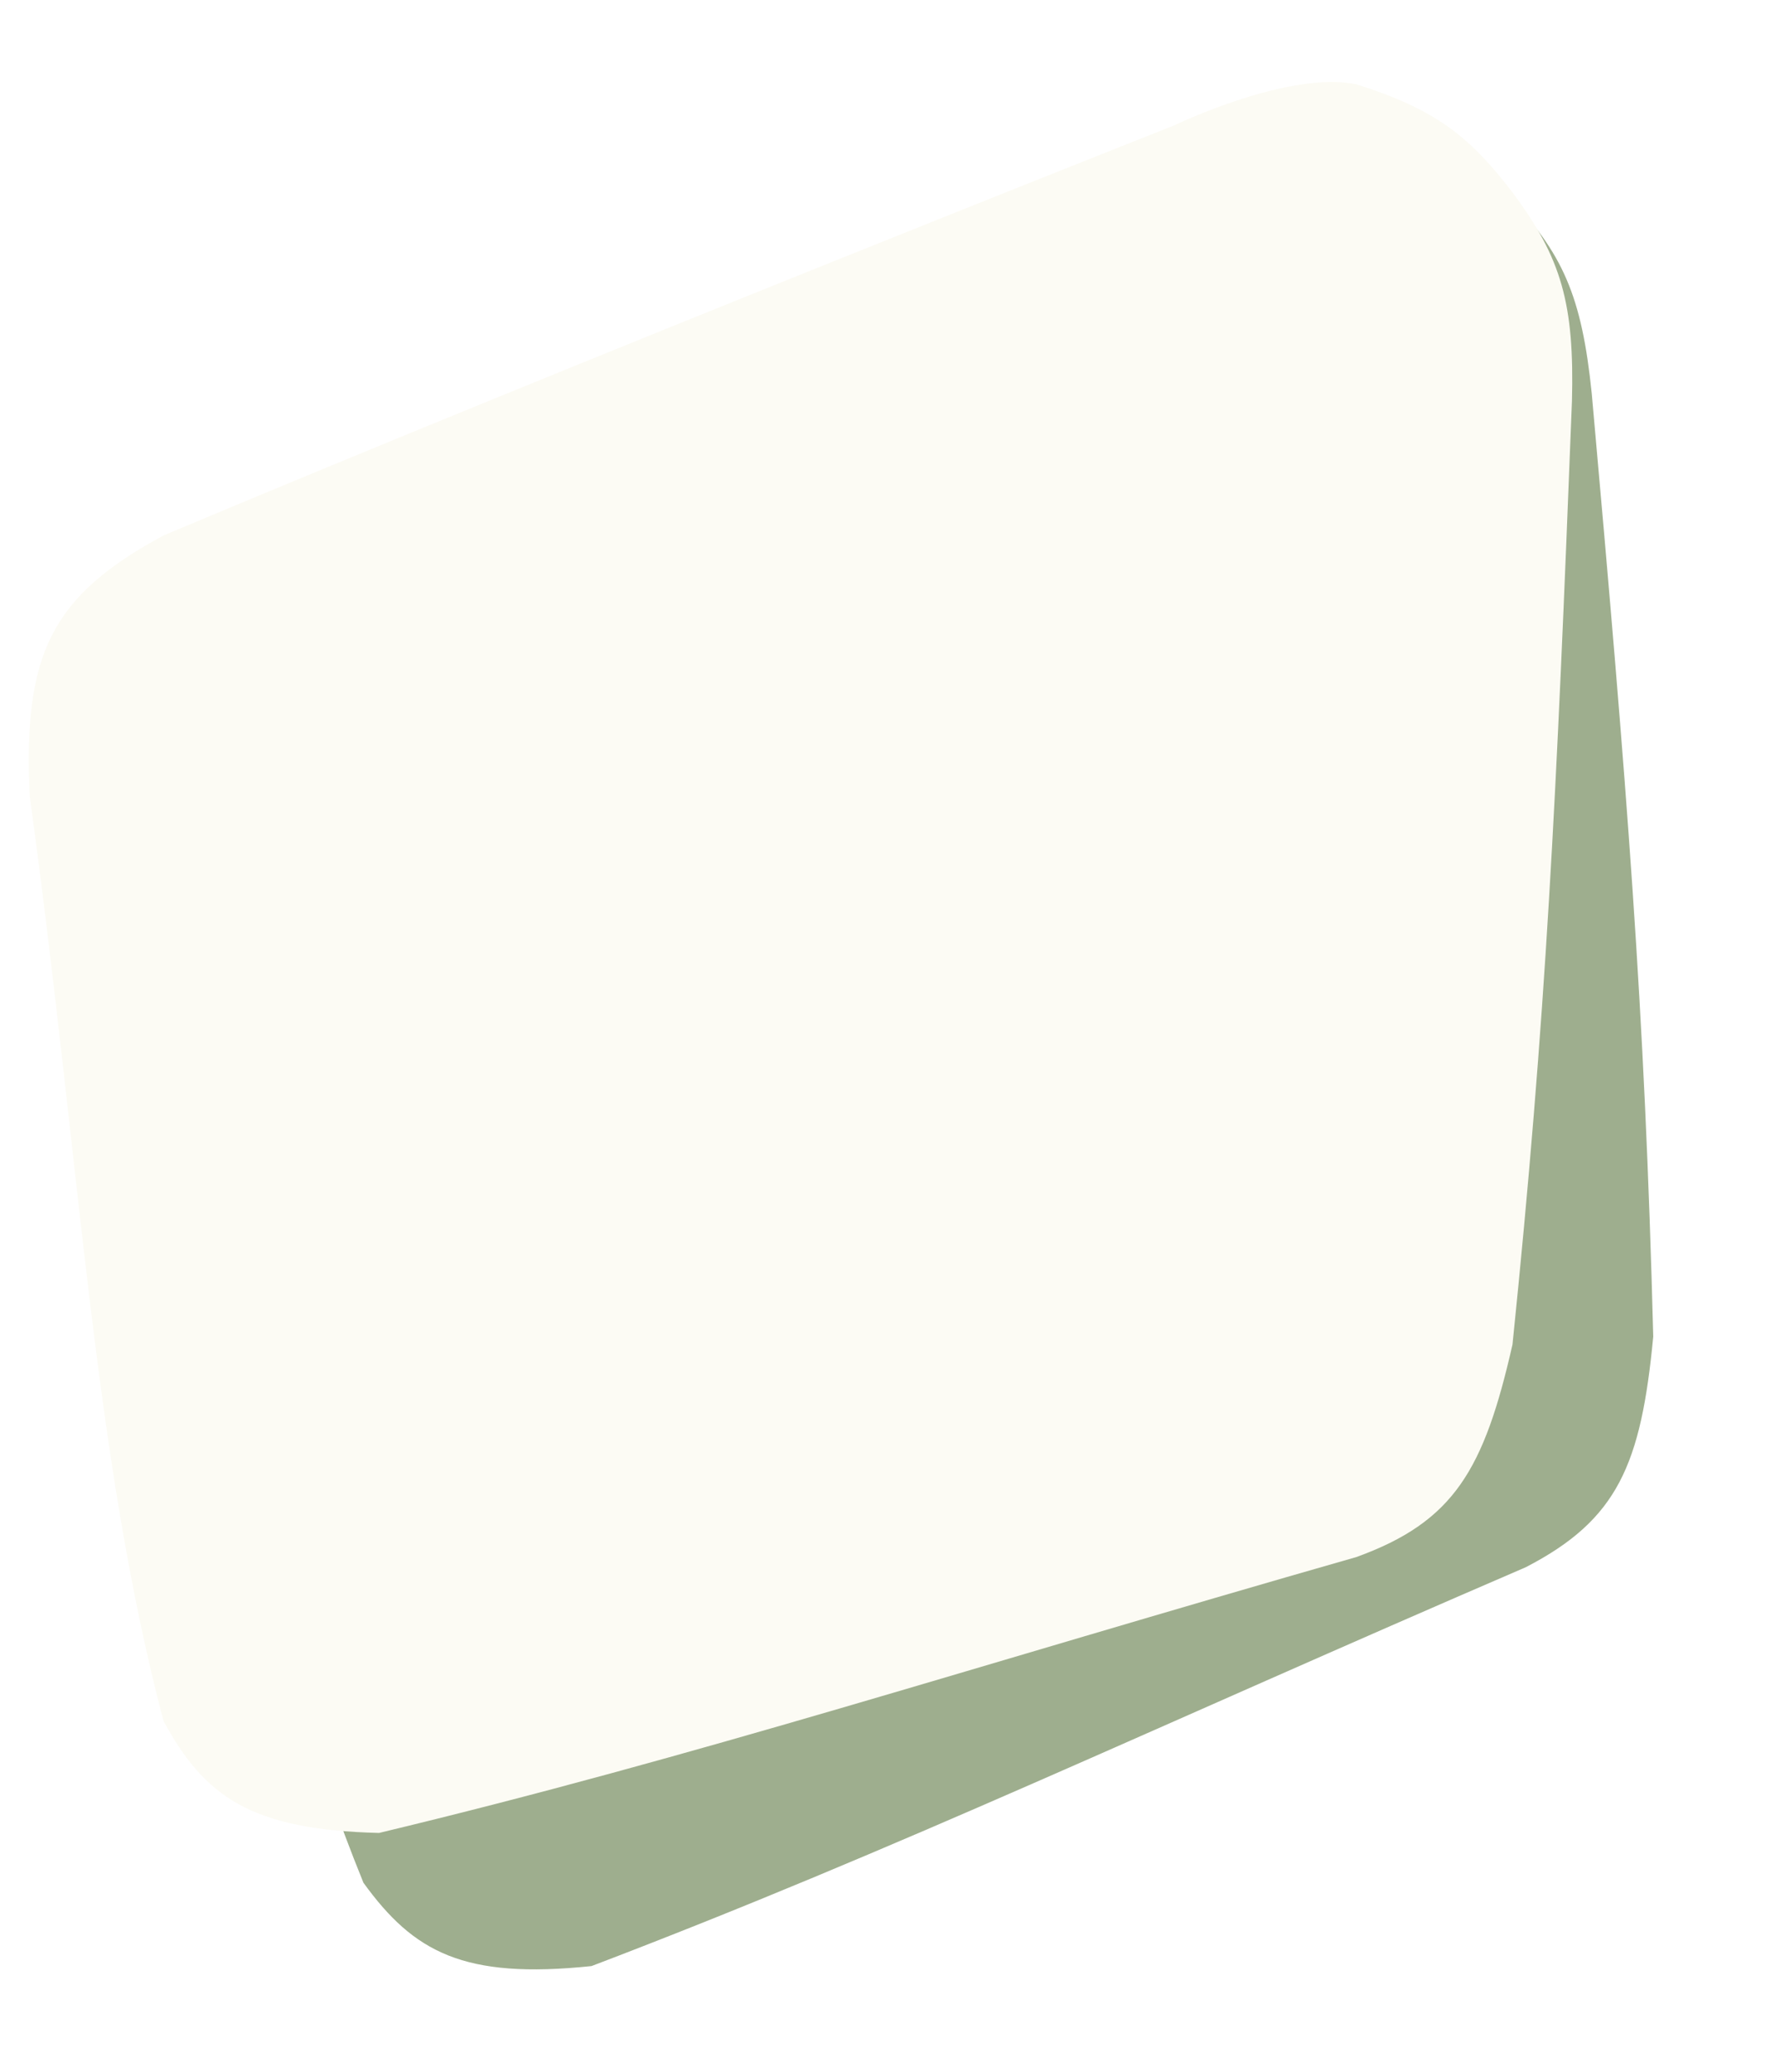
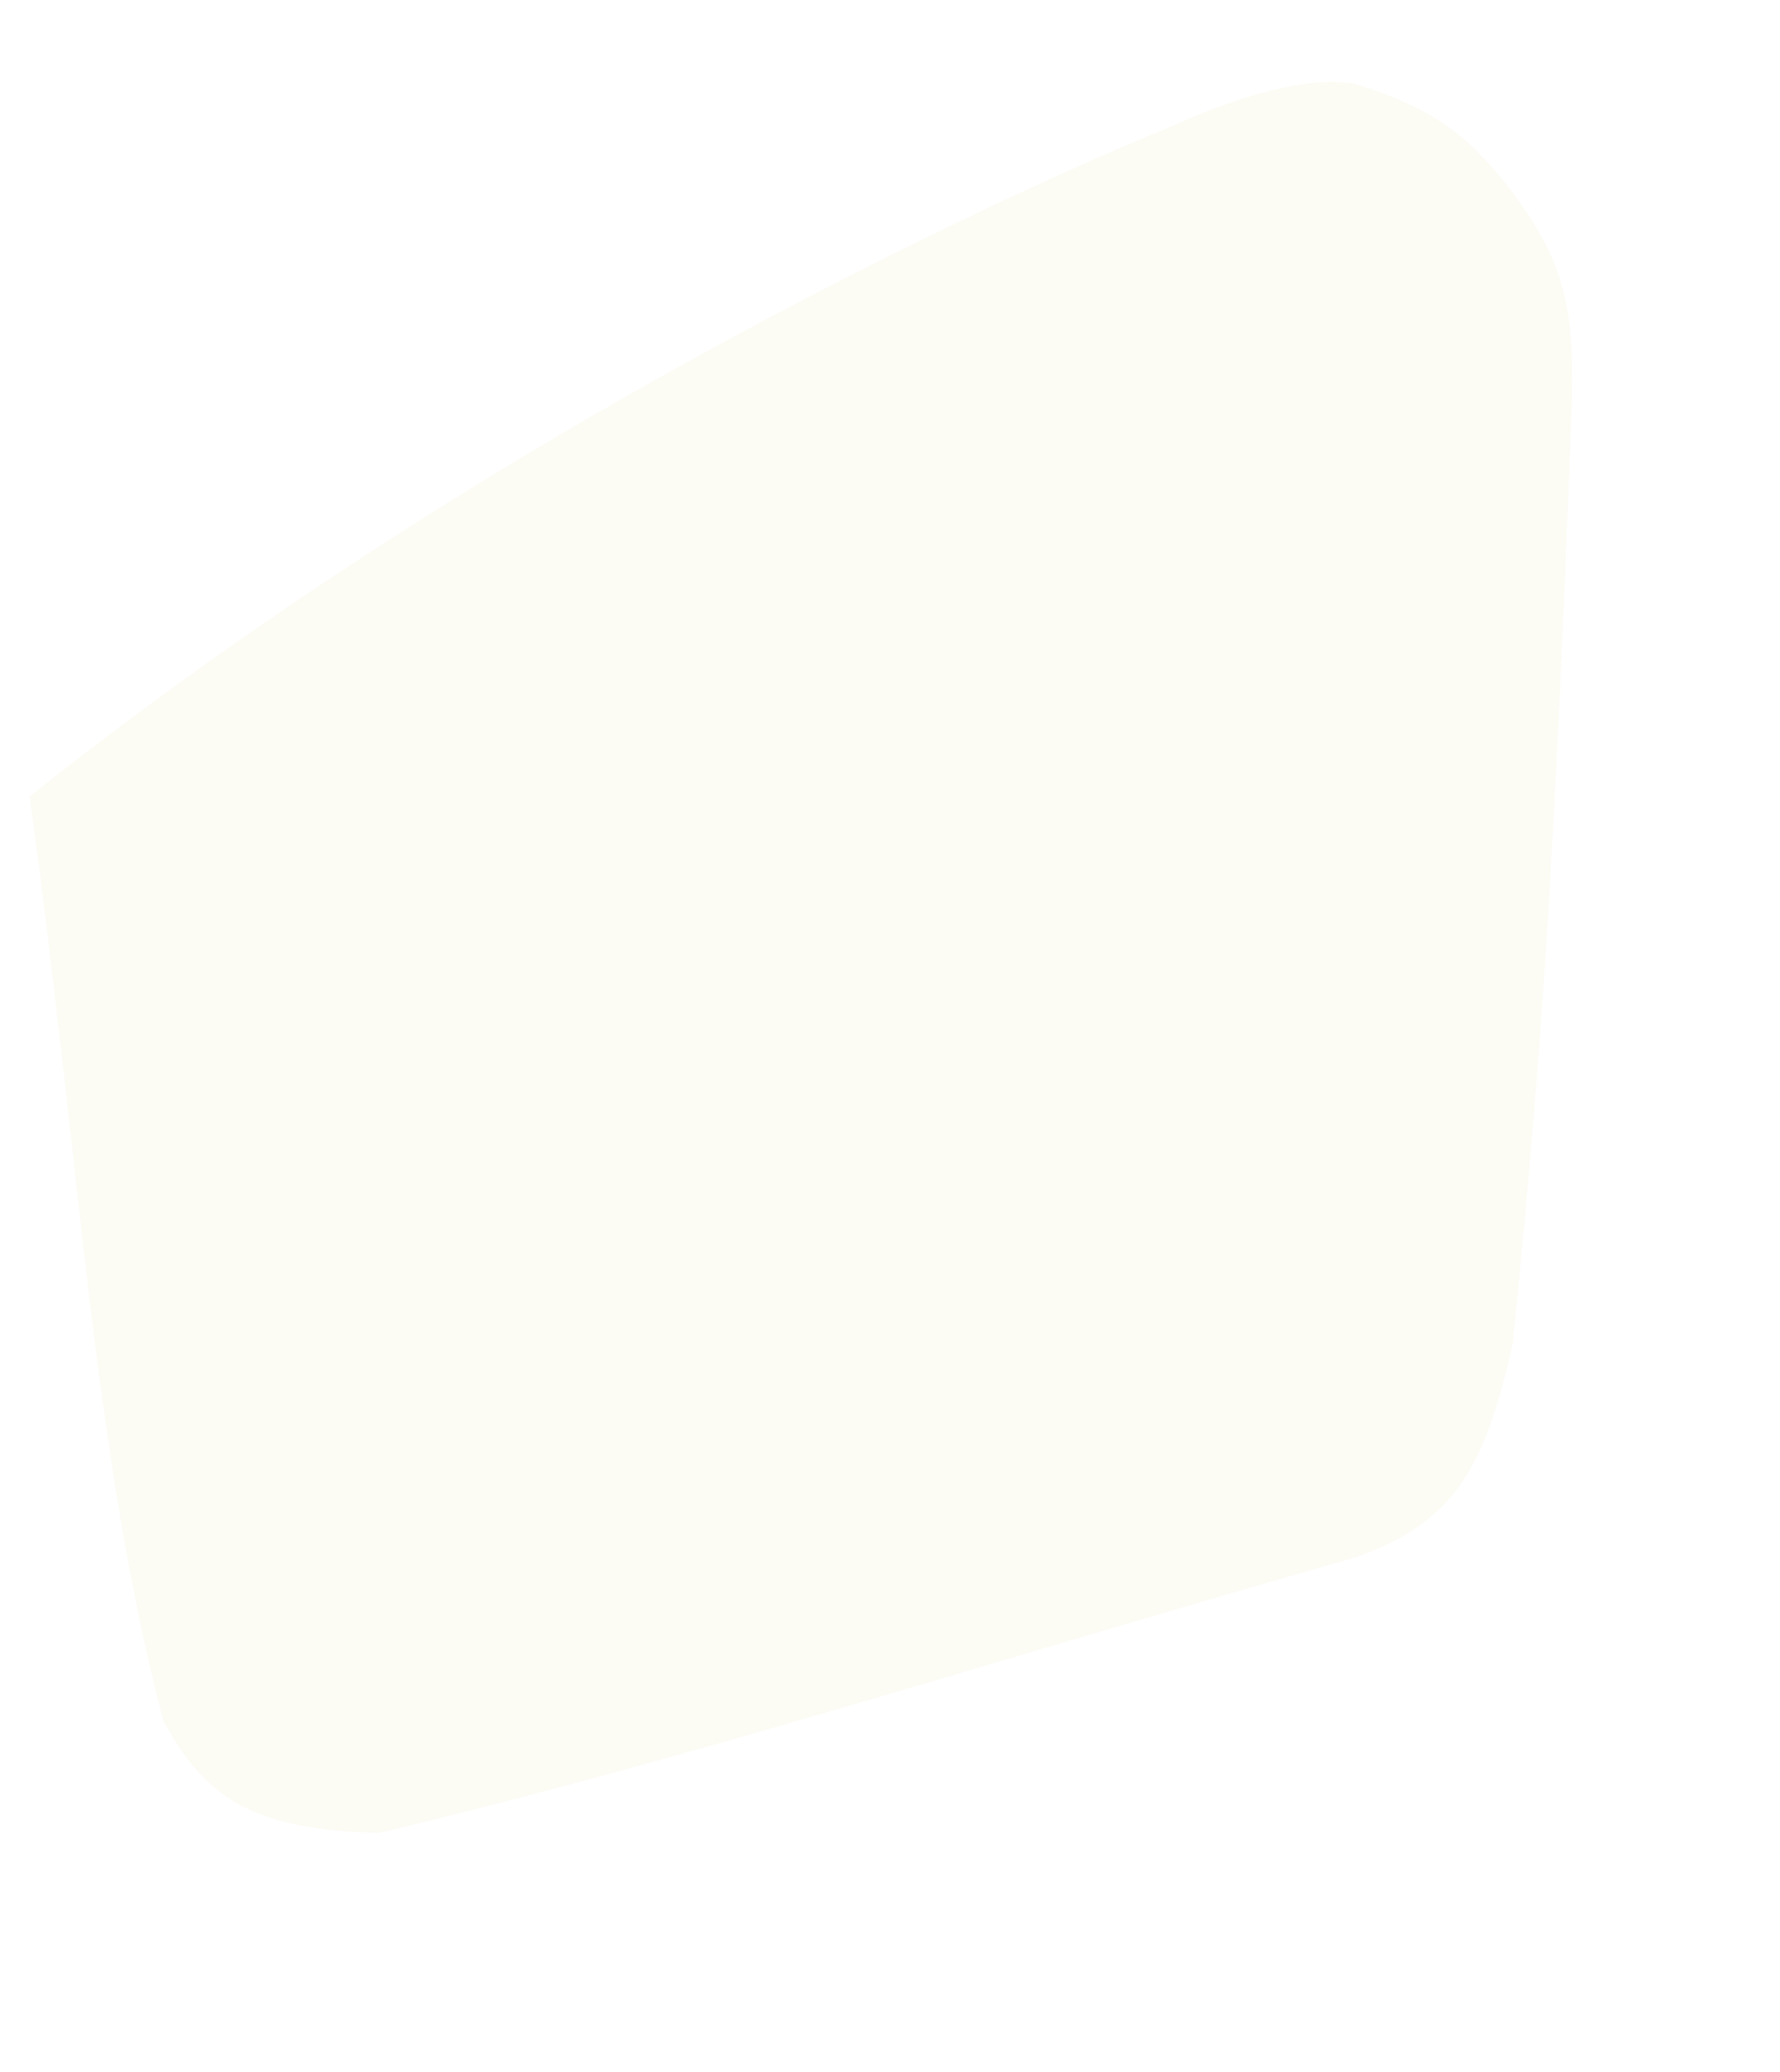
<svg xmlns="http://www.w3.org/2000/svg" width="348" height="405" viewBox="0 0 348 405" fill="none">
  <g filter="url(#filter0_d_108_10)">
-     <path d="M311.193 76.884C318.132 154.512 321.552 196.851 323.219 261.204C320.836 286.202 316.299 297.004 298.262 306.301C225.685 337.562 175.047 361.628 115.642 384.233C90.607 386.854 80.87 381.492 71.055 367.947C50.871 318.308 41.085 262.368 22.025 192.075C17.151 164.646 21.162 152.733 41.449 138.141C117.002 94.243 227.202 33.357 227.202 33.357C227.202 33.357 248.019 19.799 261.486 20.851C277.442 23.688 284.801 28.159 294.45 37.903C305.618 49.428 309.255 57.974 311.193 76.884Z" fill="#9EAE8E" />
-   </g>
-   <path d="M307.325 78.414C304.288 156.294 302.27 198.722 295.7 262.761C290.142 287.25 284.263 297.382 265.186 304.294C189.211 326.01 135.915 343.397 74.109 358.214C48.945 357.61 39.974 351.045 31.971 336.355C18.294 284.54 15.737 227.806 5.816 155.65C4.486 127.823 9.986 116.521 31.971 104.645C112.512 70.777 229.586 24.494 229.586 24.494C229.586 24.494 251.965 13.711 265.186 16.479C280.649 21.334 287.376 26.711 295.7 37.609C305.304 50.469 307.819 59.411 307.325 78.414Z" fill="#FCFBF4" />
+     </g>
+   <path d="M307.325 78.414C304.288 156.294 302.27 198.722 295.7 262.761C290.142 287.25 284.263 297.382 265.186 304.294C189.211 326.01 135.915 343.397 74.109 358.214C48.945 357.61 39.974 351.045 31.971 336.355C18.294 284.54 15.737 227.806 5.816 155.65C112.512 70.777 229.586 24.494 229.586 24.494C229.586 24.494 251.965 13.711 265.186 16.479C280.649 21.334 287.376 26.711 295.7 37.609C305.304 50.469 307.819 59.411 307.325 78.414Z" fill="#FCFBF4" />
  <defs>
    <filter id="filter0_d_108_10" x="0.151" y="0.793" width="343.068" height="404.085" filterUnits="userSpaceOnUse" color-interpolation-filters="sRGB">
      <feFlood flood-opacity="0" result="BackgroundImageFix" />
      <feColorMatrix in="SourceAlpha" type="matrix" values="0 0 0 0 0 0 0 0 0 0 0 0 0 0 0 0 0 0 127 0" result="hardAlpha" />
      <feOffset />
      <feGaussianBlur stdDeviation="10" />
      <feComposite in2="hardAlpha" operator="out" />
      <feColorMatrix type="matrix" values="0 0 0 0 0 0 0 0 0 0 0 0 0 0 0 0 0 0 0.1 0" />
      <feBlend mode="normal" in2="BackgroundImageFix" result="effect1_dropShadow_108_10" />
      <feBlend mode="normal" in="SourceGraphic" in2="effect1_dropShadow_108_10" result="shape" />
    </filter>
  </defs>
</svg>